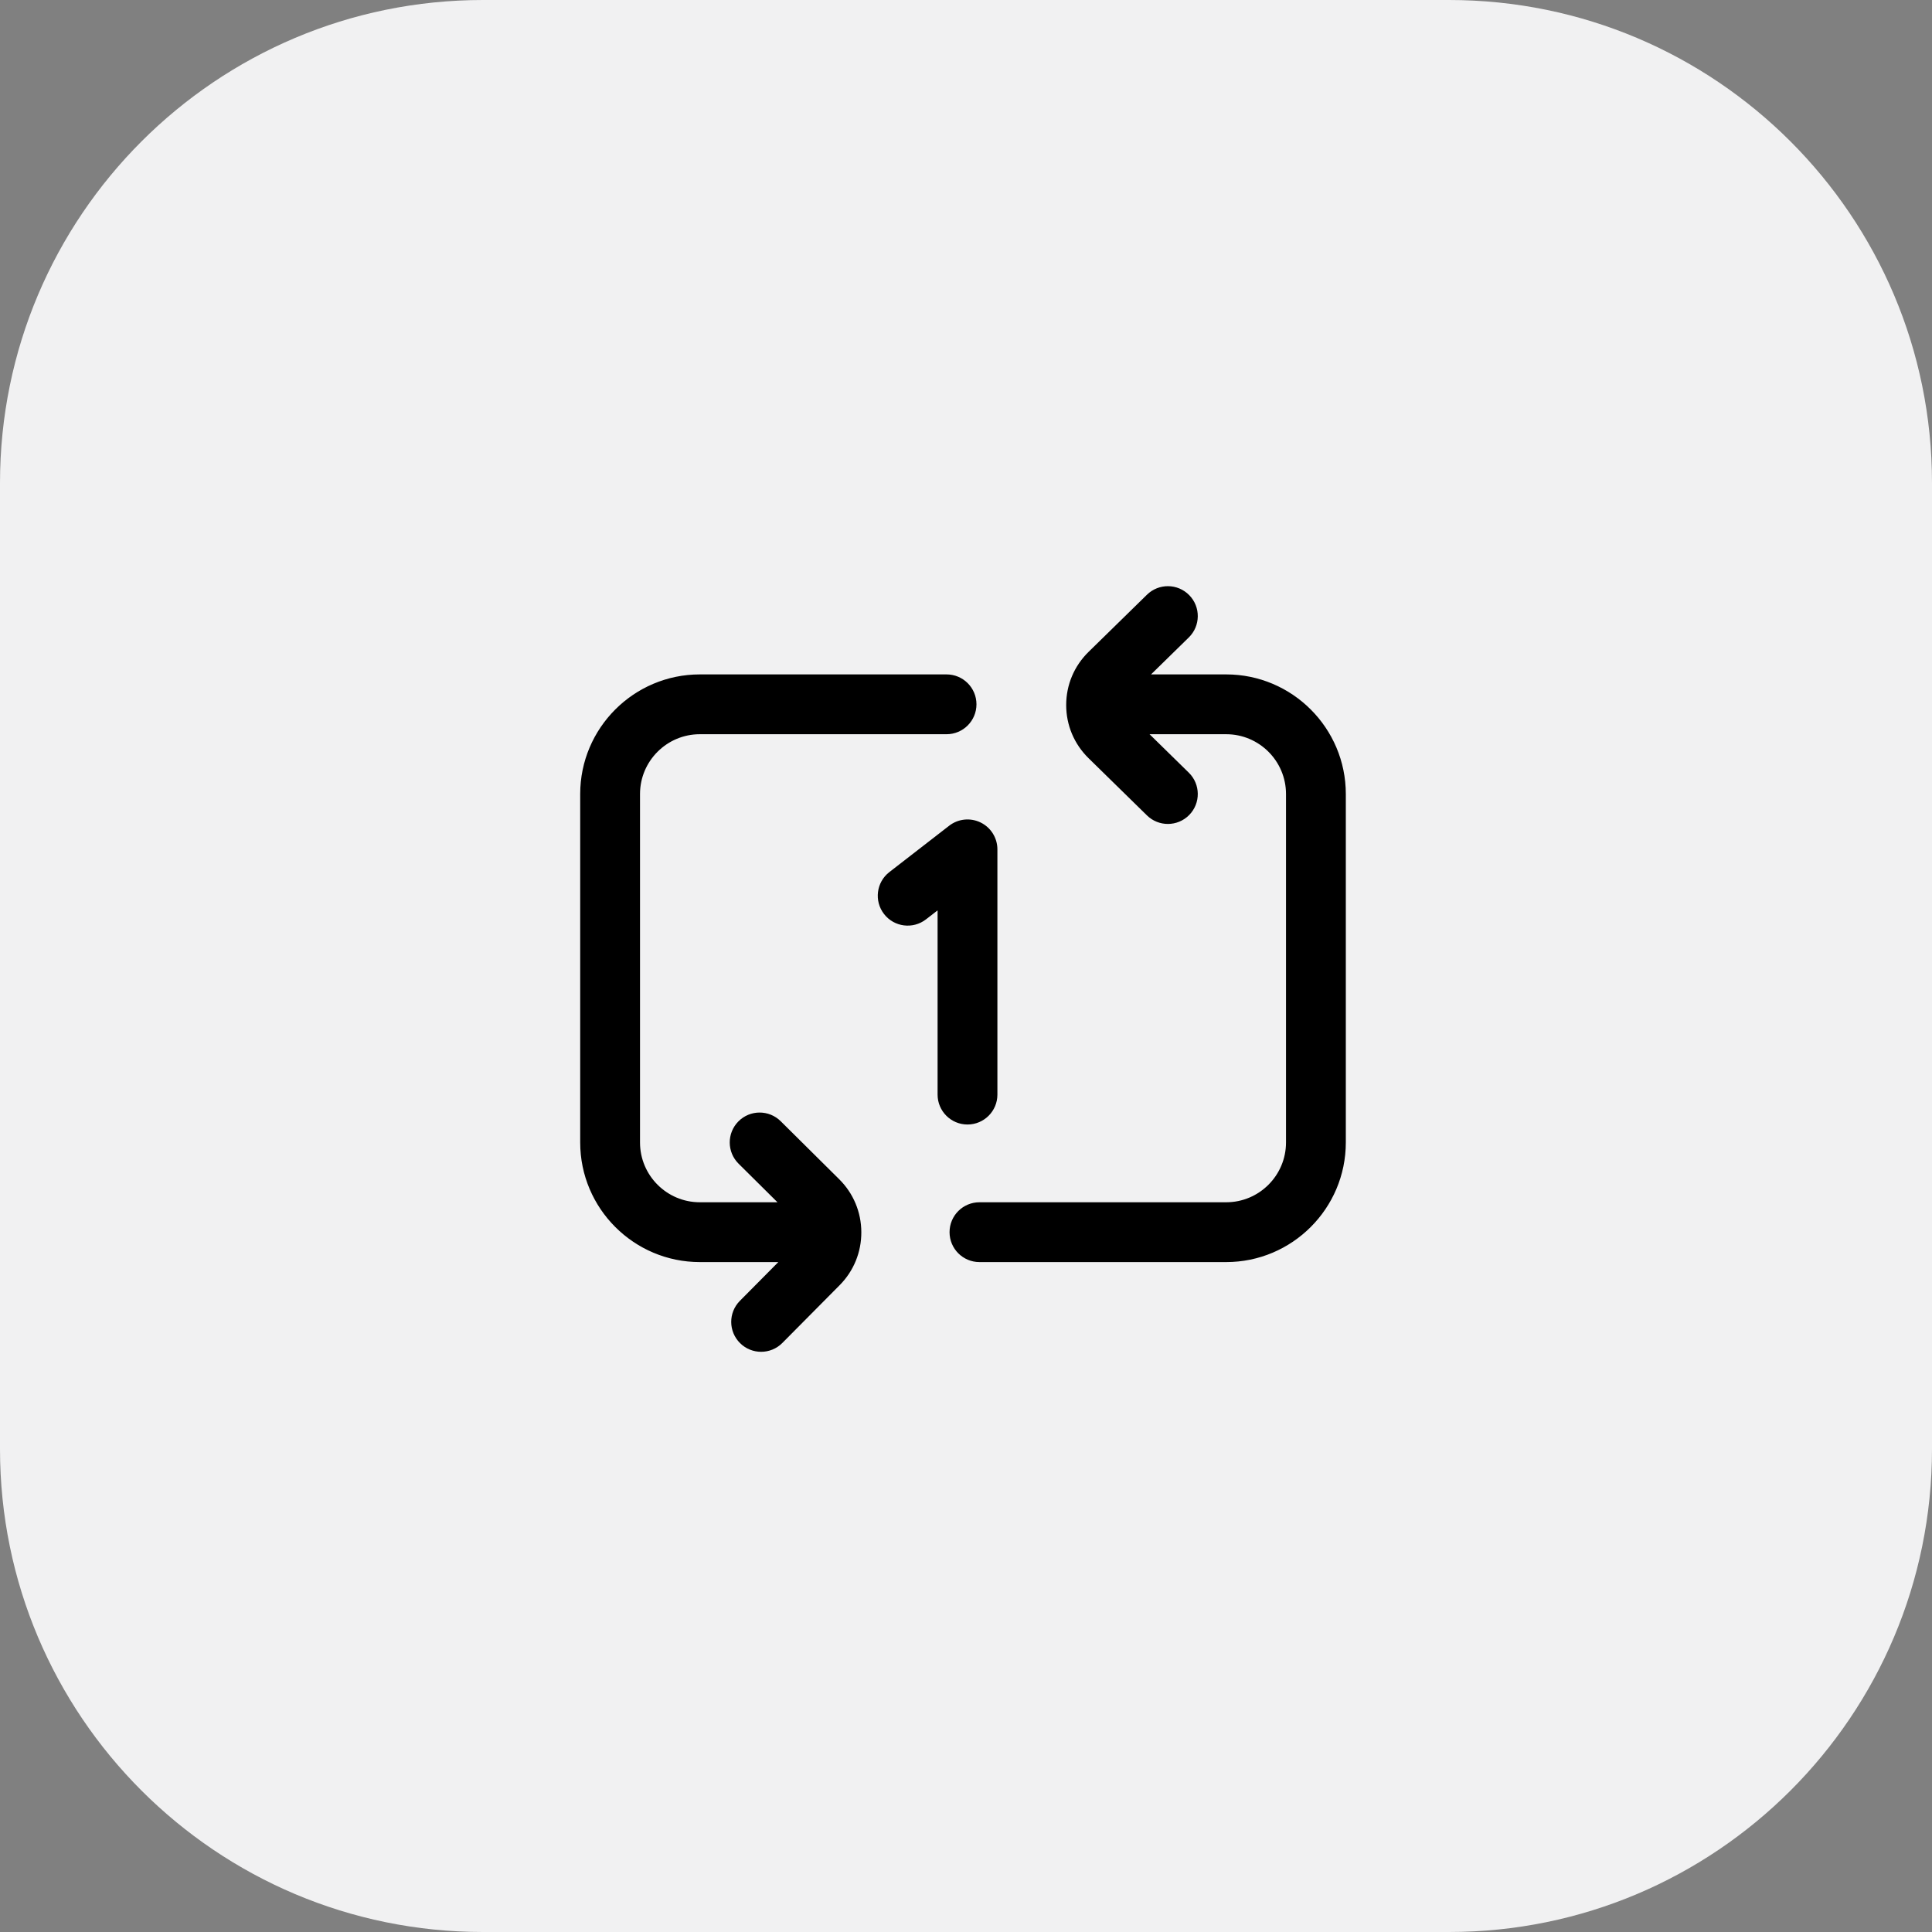
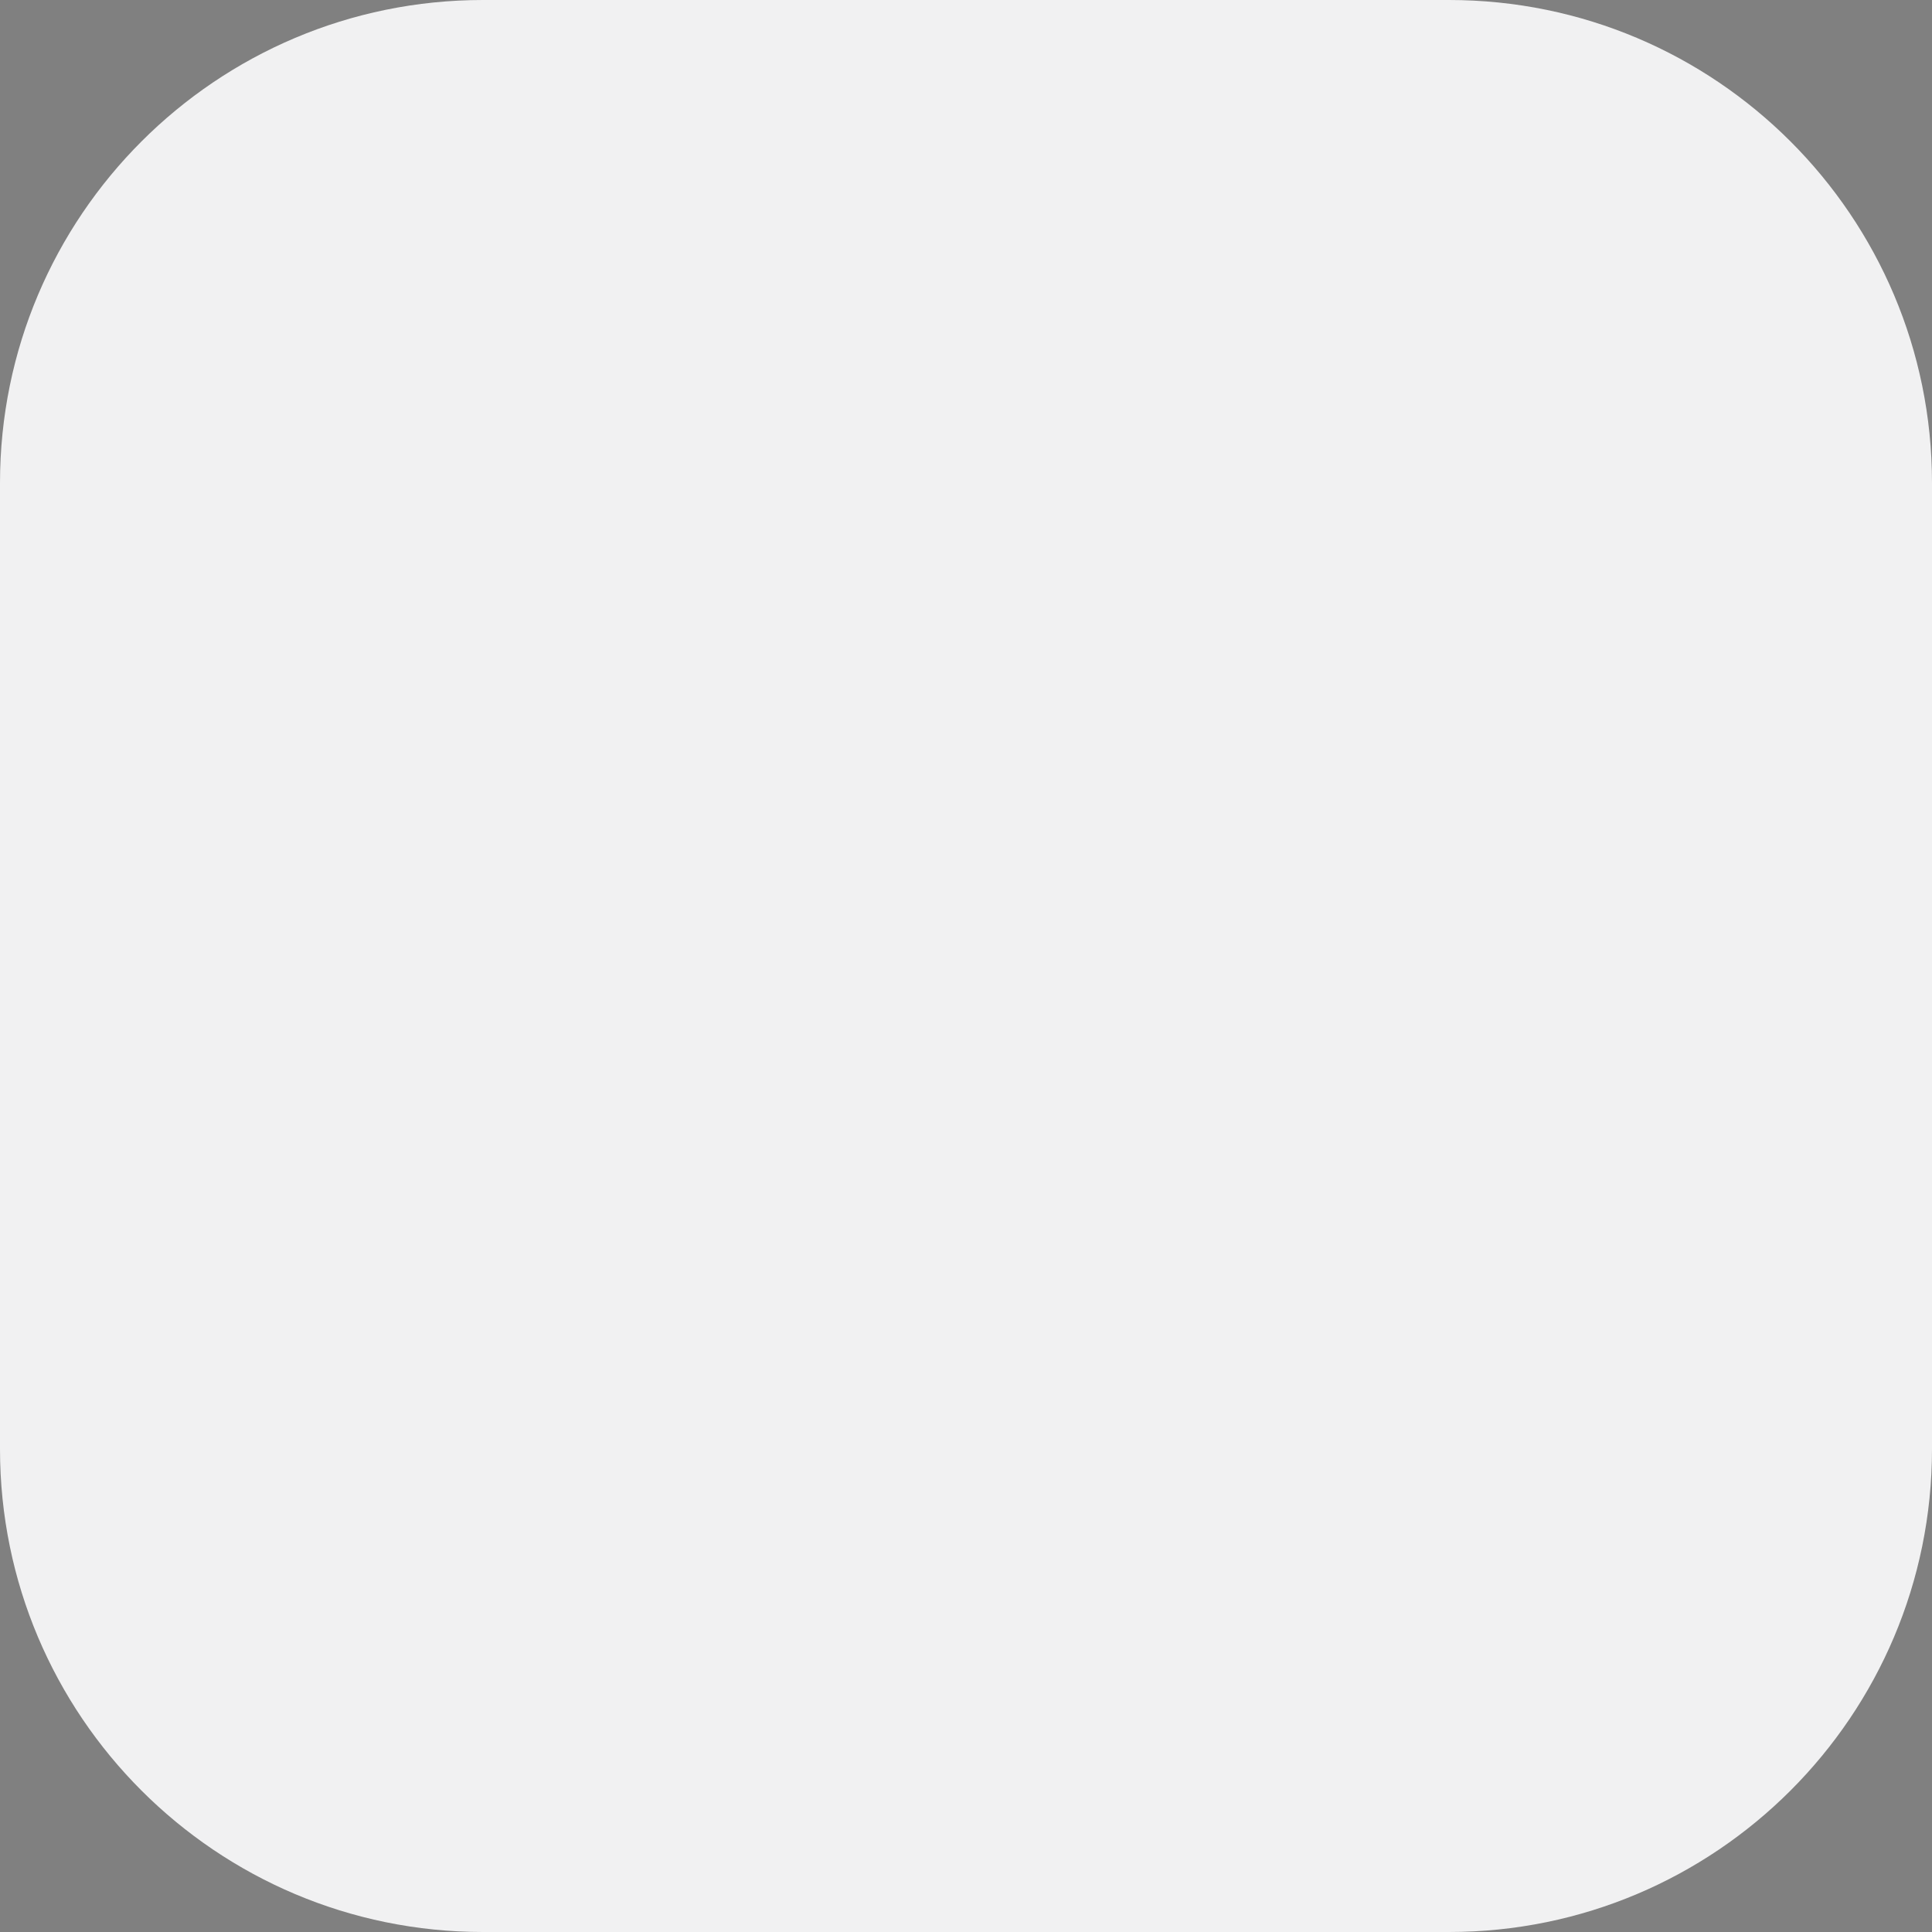
<svg xmlns="http://www.w3.org/2000/svg" width="323" height="323" viewBox="0 0 323 323" fill="none">
  <rect x="0" y="0" width="323" height="323" fill="#808080" stroke="none" />
  <path d="M242.25 0H80.75C36.153 0 0 36.153 0 80.75V242.25C0 286.847 36.153 323 80.75 323H242.25C286.847 323 323 286.847 323 242.25V80.75C323 36.153 286.847 0 242.25 0Z" fill="#F1F1F2" />
  <mask id="mask0_1439_15556" style="mask-type:luminance" maskUnits="userSpaceOnUse" x="80" y="80" width="163" height="163">
-     <path d="M242.215 80.754H80.715V242.254H242.215V80.754Z" fill="white" />
-   </mask>
+     </mask>
  <g mask="url(#mask0_1439_15556)">
</g>
  <g clip-path="url(#clip0_1439_15556)">
-     <path d="M225 132.75V191C225 202.028 216.028 211 205 211H163.75C160.988 211 158.75 208.762 158.75 206C158.75 203.238 160.988 201 163.75 201H205C210.514 201 215 196.514 215 191V132.75C215 127.236 210.514 122.75 205 122.75H192.188L198.749 129.179C200.722 131.111 200.754 134.277 198.821 136.249C197.842 137.248 196.546 137.75 195.25 137.75C193.987 137.75 192.724 137.275 191.751 136.321L181.996 126.765C179.579 124.396 178.249 121.237 178.25 117.868C178.251 114.499 179.582 111.34 182 108.974L191.753 99.427C193.726 97.495 196.892 97.529 198.823 99.503C200.755 101.476 200.721 104.642 198.747 106.573L192.437 112.75H205C216.028 112.75 225 121.722 225 132.75ZM130.521 187.45C128.56 185.506 125.394 185.518 123.45 187.479C121.506 189.439 121.519 192.605 123.479 194.55L129.982 201H117C111.486 201 107 196.514 107 191V132.75C107 127.236 111.486 122.75 117 122.75H158.25C161.012 122.75 163.25 120.512 163.25 117.75C163.25 114.988 161.012 112.75 158.25 112.75H117C105.972 112.75 97 121.722 97 132.75V191C97 202.028 105.972 211 117 211H130.124L123.698 217.479C121.754 219.439 121.767 222.605 123.727 224.55C124.702 225.517 125.975 226 127.248 226C128.534 226 129.82 225.507 130.798 224.521L140.371 214.868C142.725 212.495 144.014 209.343 144 205.993C143.986 202.642 142.672 199.5 140.299 197.147L130.521 187.45ZM166.75 183V142C166.75 140.092 165.664 138.35 163.951 137.511C162.237 136.67 160.195 136.879 158.687 138.048L148.687 145.798C146.505 147.489 146.106 150.63 147.798 152.812C149.49 154.996 152.631 155.393 154.812 153.702L156.75 152.201V183C156.75 185.762 158.988 188 161.75 188C164.512 188 166.75 185.762 166.75 183Z" fill="black" />
-   </g>
+     </g>
  <defs>
    <clipPath id="clip0_1439_15556">
      <rect width="128" height="128" fill="white" transform="translate(97 98)" />
    </clipPath>
  </defs>
</svg>